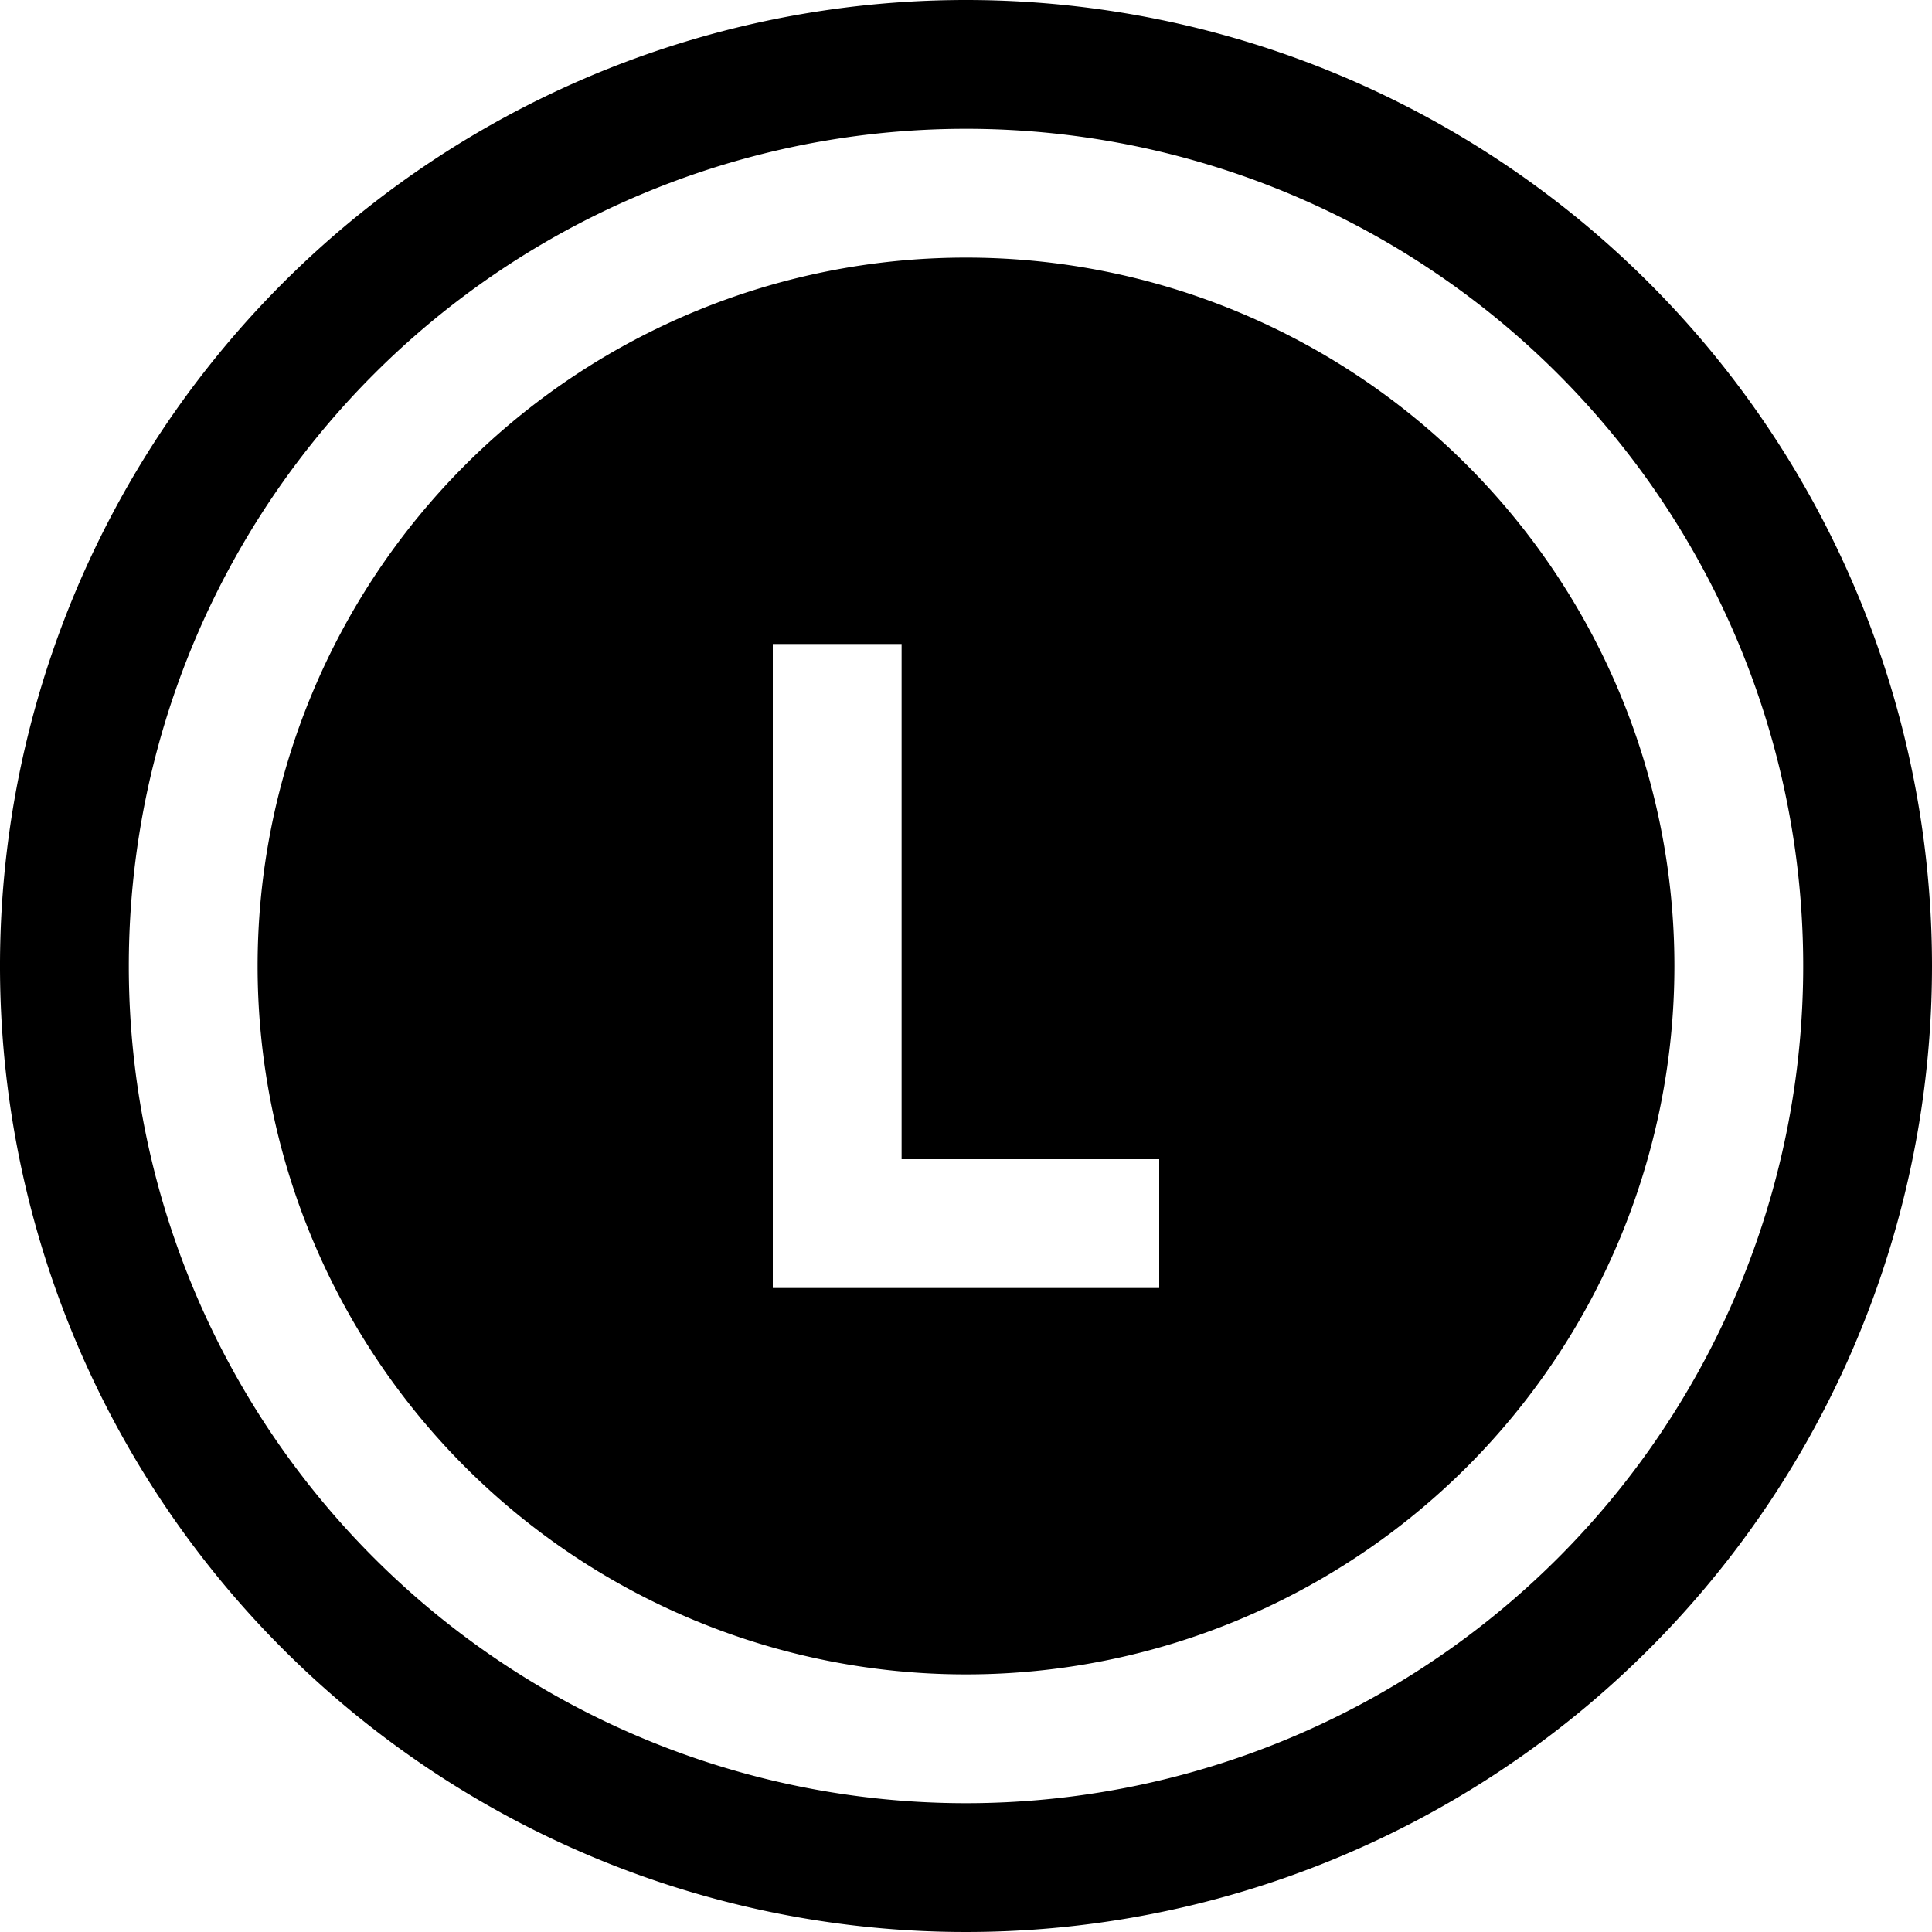
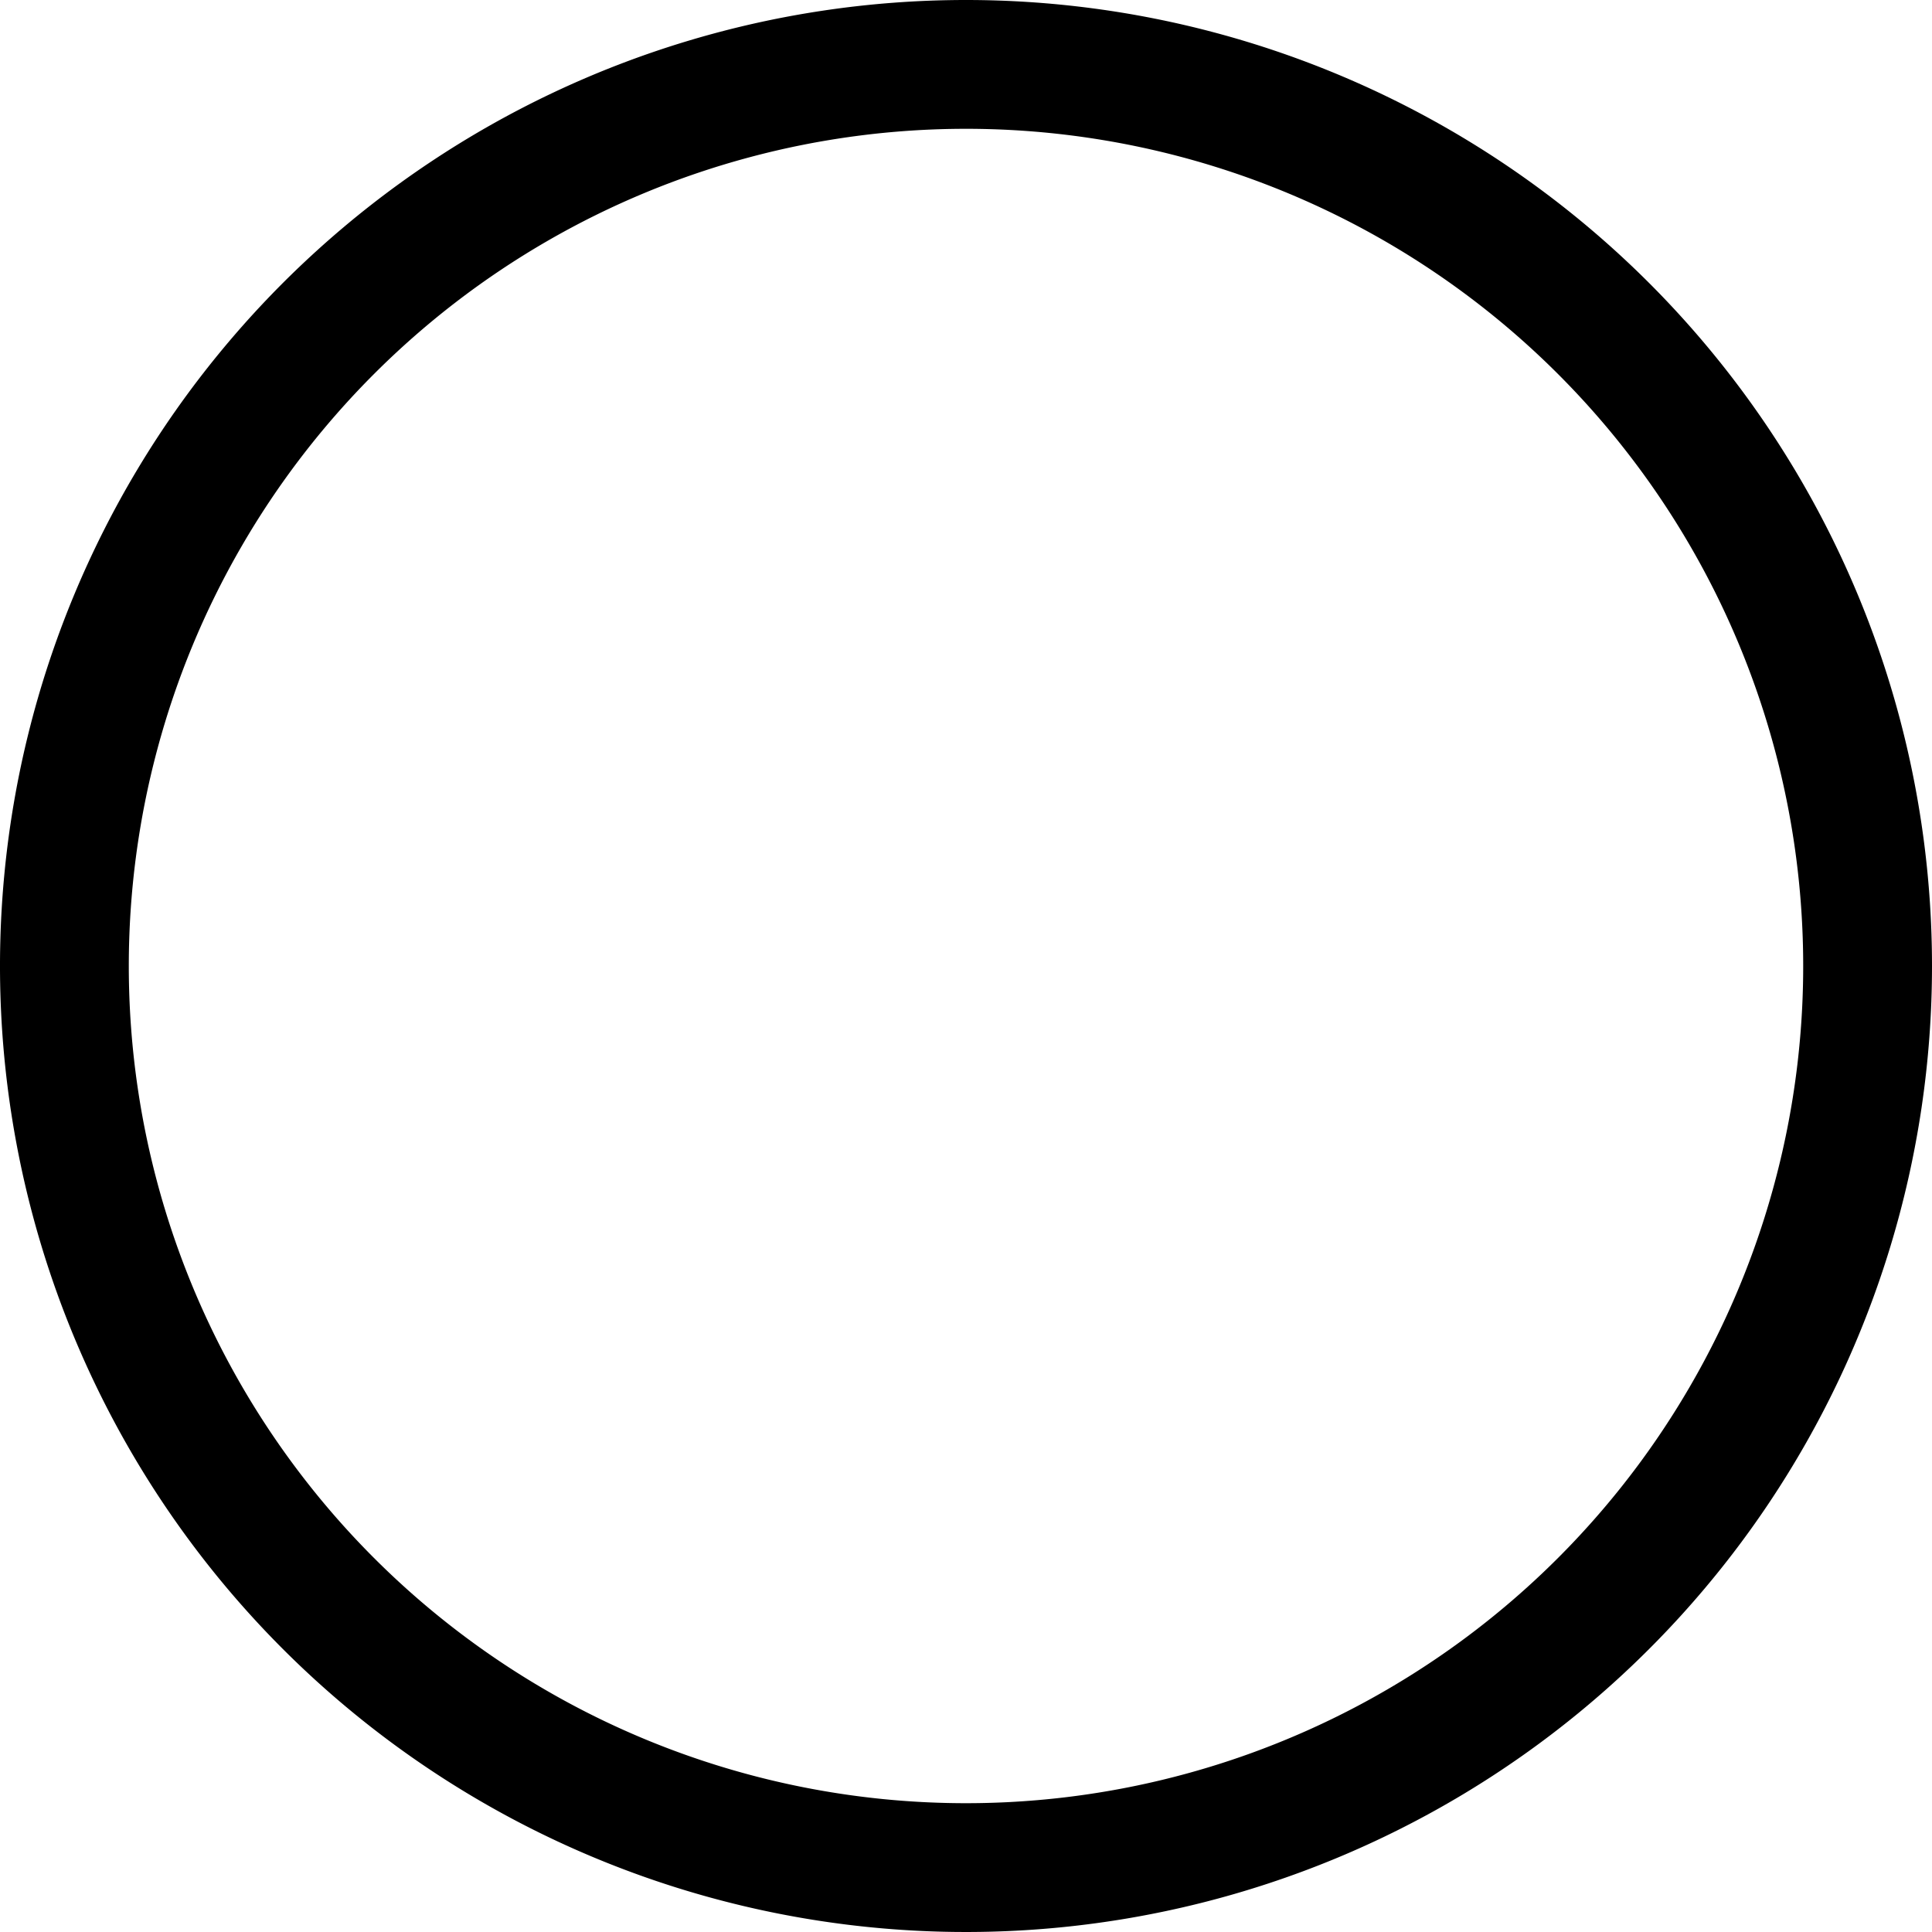
<svg xmlns="http://www.w3.org/2000/svg" viewBox="0 0 30 30">
  <title>Left_Stick_Alt2</title>
  <path d="M15,2A13,13,0,1,1,2,15,13,13,0,0,1,15,2m0-2A15,15,0,1,0,30,15,15,15,0,0,0,15,0Z" />
-   <path d="M15,4A11,11,0,1,0,26,15,11,11,0,0,0,15,4Zm3,16H12V10h2v8h4Z" />
</svg>